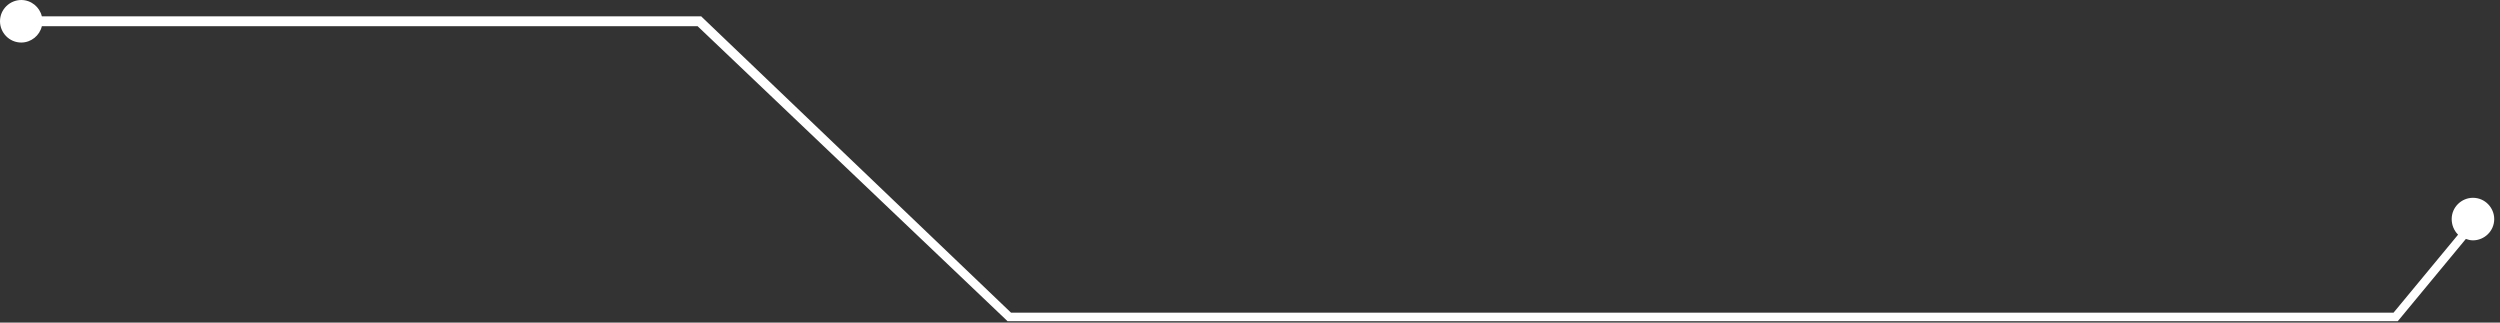
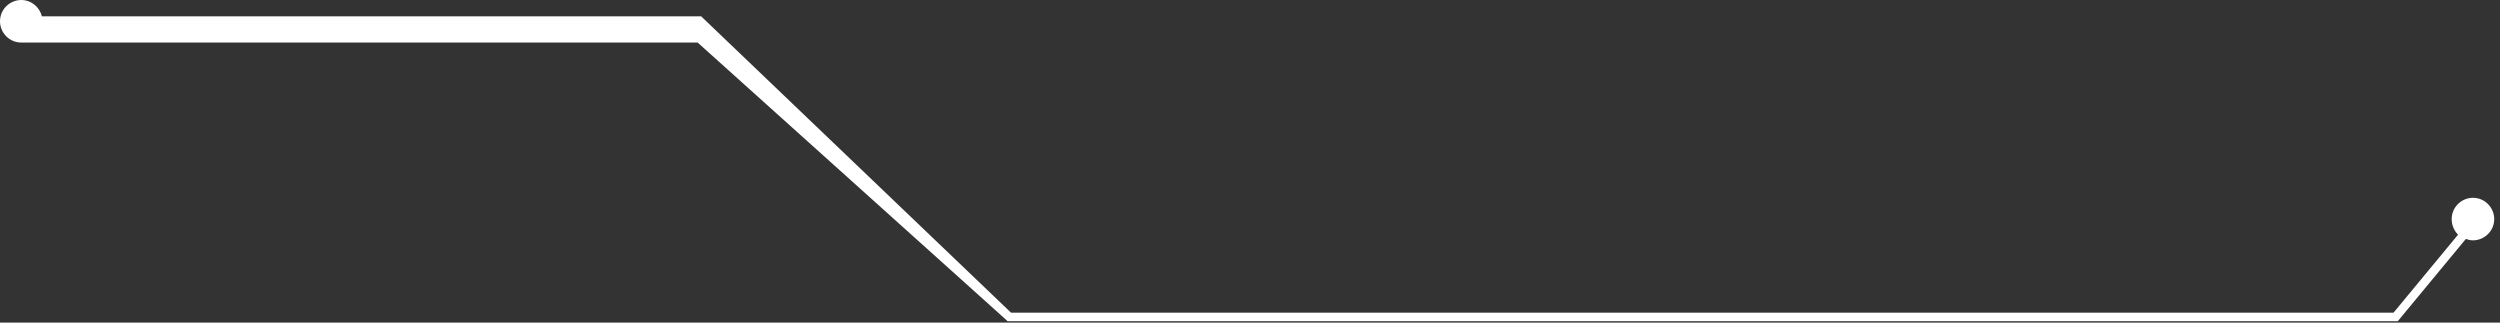
<svg xmlns="http://www.w3.org/2000/svg" width="248" height="32" viewBox="0 0 248 32" fill="none">
  <rect x="0" y="0" width="248" height="32" fill="#333333" stroke="none" />
-   <path d="M69.699 1.758L69.558 1.618H4.15C3.939 0.703 3.095 0 2.11 0C0.985 0 0 0.914 0 2.11C0 3.235 0.914 4.22 2.11 4.22C3.095 4.22 3.939 3.517 4.15 2.602H69.206L99.801 31.72L99.941 31.86H237.862L244.614 23.702C244.825 23.772 245.036 23.842 245.317 23.842C246.442 23.842 247.427 22.928 247.427 21.733C247.427 20.607 246.513 19.622 245.317 19.622C244.192 19.622 243.207 20.537 243.207 21.733C243.207 22.295 243.418 22.858 243.84 23.28L237.44 31.016H100.293L69.699 1.758Z" fill="white" />
+   <path d="M69.699 1.758L69.558 1.618H4.15C3.939 0.703 3.095 0 2.11 0C0.985 0 0 0.914 0 2.11C0 3.235 0.914 4.22 2.11 4.22H69.206L99.801 31.72L99.941 31.86H237.862L244.614 23.702C244.825 23.772 245.036 23.842 245.317 23.842C246.442 23.842 247.427 22.928 247.427 21.733C247.427 20.607 246.513 19.622 245.317 19.622C244.192 19.622 243.207 20.537 243.207 21.733C243.207 22.295 243.418 22.858 243.84 23.28L237.44 31.016H100.293L69.699 1.758Z" fill="white" />
</svg>